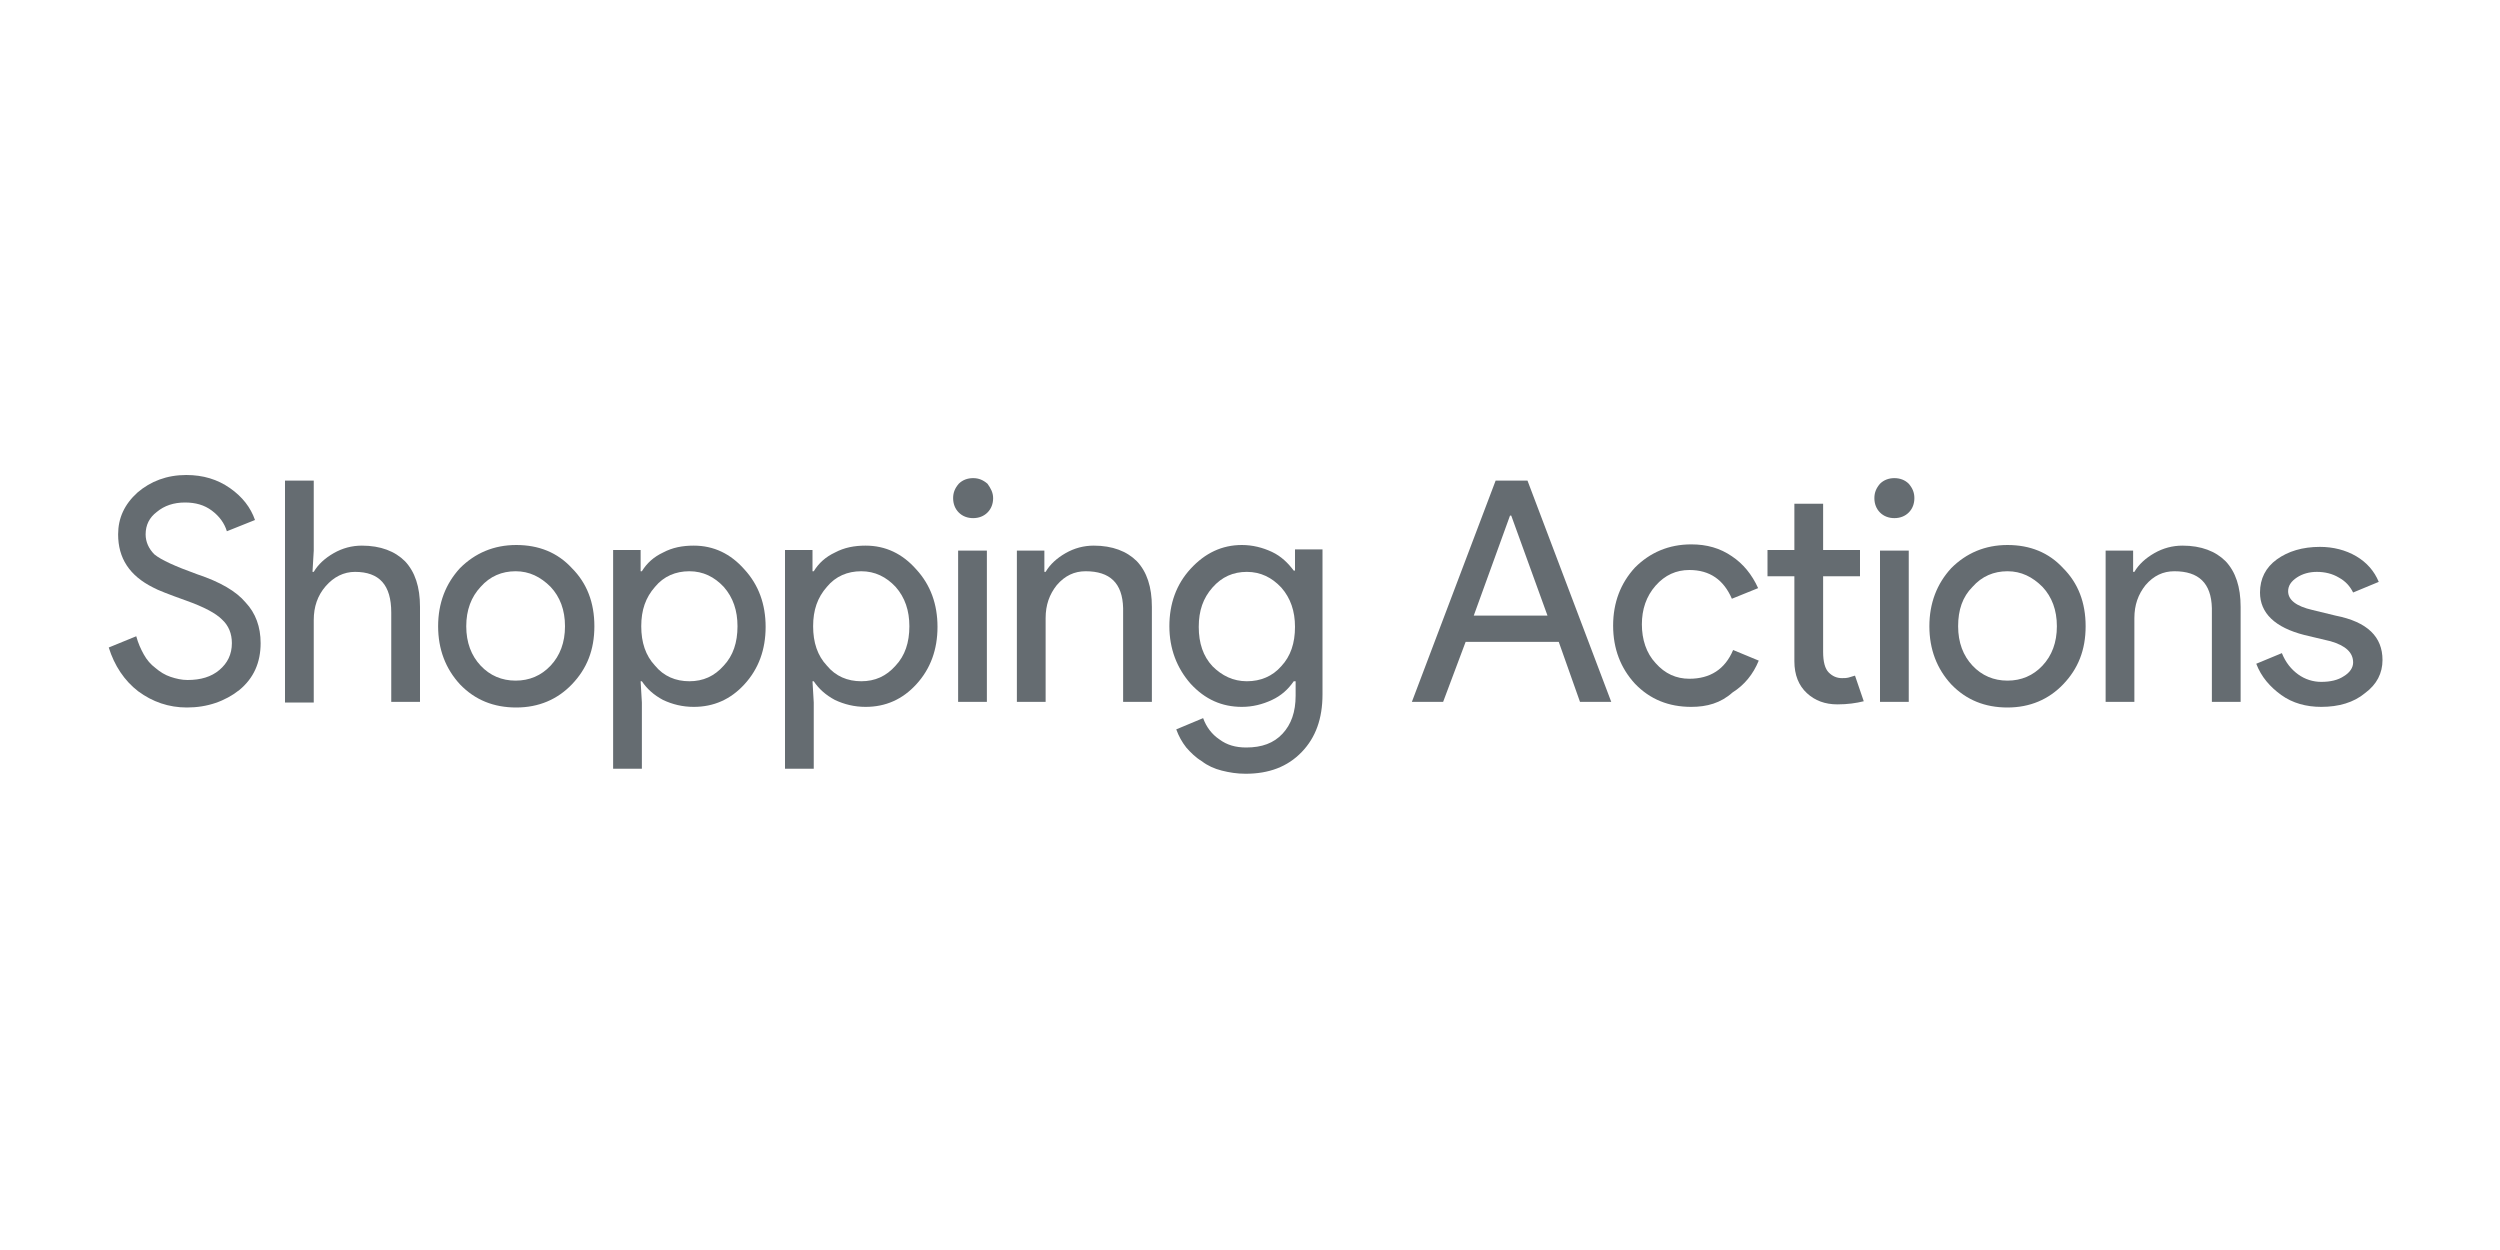
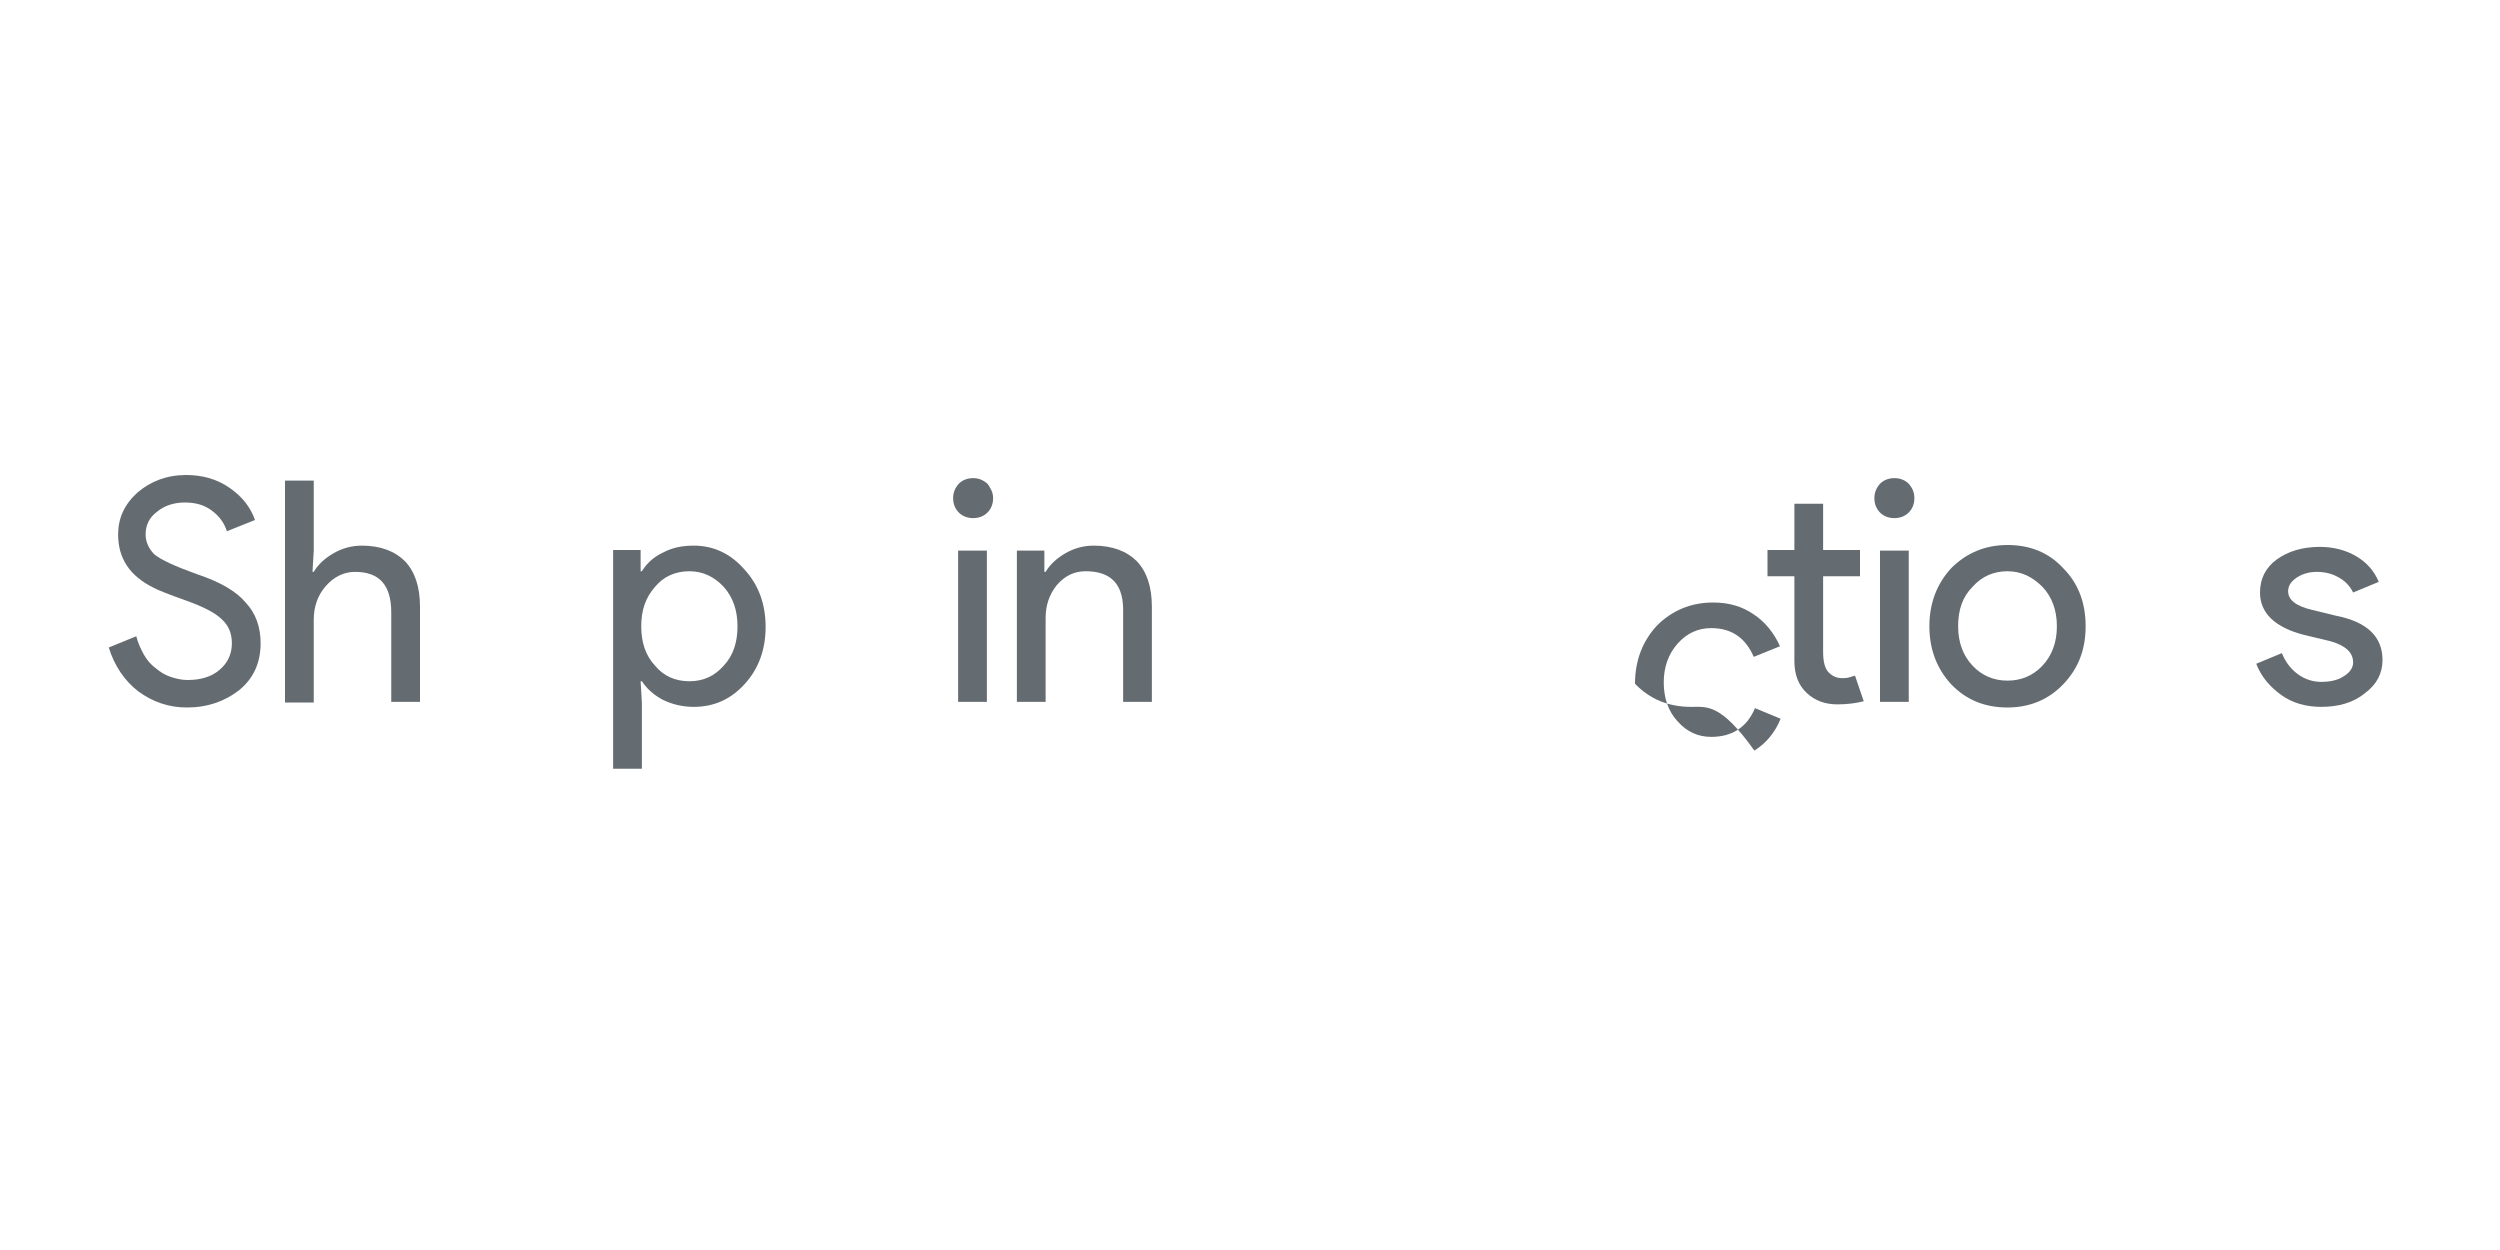
<svg xmlns="http://www.w3.org/2000/svg" xmlns:xlink="http://www.w3.org/1999/xlink" version="1.1" id="Canaux" x="0px" y="0px" viewBox="0 0 400 200" style="enable-background:new 0 0 400 200;" xml:space="preserve">
  <style type="text/css">
	.st0{clip-path:url(#SVGID_2_);}
	.st1{clip-path:url(#SVGID_4_);fill:#656C71;}
</style>
  <title>konga</title>
  <g>
    <g>
      <defs>
        <rect id="SVGID_1_" x="17.4" y="76.1" width="363.8" height="47.7" />
      </defs>
      <clipPath id="SVGID_2_">
        <use xlink:href="#SVGID_1_" style="overflow:visible;" />
      </clipPath>
      <g class="st0">
        <defs>
          <rect id="SVGID_3_" x="17.4" y="76.1" width="363.8" height="47.7" />
        </defs>
        <clipPath id="SVGID_4_">
          <use xlink:href="#SVGID_3_" style="overflow:visible;" />
        </clipPath>
        <path class="st1" d="M41.7,102.9c0,3.1-1.1,5.6-3.4,7.5c-2.3,1.8-5.1,2.8-8.4,2.8c-2.9,0-5.5-0.9-7.8-2.6c-2.2-1.7-3.8-4.1-4.7-7     l4.4-1.8c0.3,1.1,0.7,2,1.2,2.9c0.5,0.9,1.1,1.6,1.9,2.2c0.7,0.6,1.5,1.1,2.4,1.4c0.9,0.3,1.8,0.5,2.7,0.5c2.1,0,3.8-0.5,5.1-1.6     c1.3-1.1,2-2.5,2-4.3c0-1.5-0.5-2.8-1.6-3.8c-1-1-2.9-2-5.7-3c-2.8-1-4.6-1.7-5.3-2.1c-3.8-1.9-5.6-4.7-5.6-8.5     c0-2.6,1-4.8,3.1-6.7c2.1-1.8,4.7-2.8,7.8-2.8c2.7,0,5,0.7,7,2.1c2,1.4,3.3,3.1,4,5.1L36.3,85c-0.4-1.3-1.2-2.4-2.4-3.3     c-1.2-0.9-2.6-1.3-4.3-1.3c-1.8,0-3.3,0.5-4.5,1.5c-1.2,0.9-1.8,2.1-1.8,3.6c0,1.2,0.5,2.3,1.4,3.2c1.1,0.9,3.3,1.9,6.9,3.2     c3.6,1.2,6.2,2.7,7.7,4.5C40.9,98.1,41.7,100.3,41.7,102.9" />
        <path class="st1" d="M45.6,76.9h4.6v11.2l-0.2,3.4h0.2c0.7-1.2,1.8-2.2,3.2-3c1.4-0.8,2.9-1.2,4.5-1.2c3,0,5.3,0.9,6.9,2.5     c1.6,1.7,2.4,4.1,2.4,7.3v15.2h-4.6V98c0-4.4-1.9-6.5-5.8-6.5c-1.8,0-3.4,0.8-4.7,2.3c-1.3,1.5-1.9,3.3-1.9,5.4v13.2h-4.6V76.9z" />
-         <path class="st1" d="M70.1,100.2c0-3.7,1.2-6.8,3.5-9.3c2.4-2.4,5.4-3.7,9-3.7c3.6,0,6.6,1.2,8.9,3.7c2.4,2.4,3.6,5.5,3.6,9.3     c0,3.8-1.2,6.8-3.6,9.3c-2.3,2.4-5.3,3.7-8.9,3.7c-3.6,0-6.6-1.2-9-3.7C71.3,107,70.1,103.9,70.1,100.2 M74.6,100.2     c0,2.6,0.8,4.7,2.3,6.3c1.5,1.6,3.4,2.4,5.6,2.4c2.2,0,4.1-0.8,5.6-2.4c1.5-1.6,2.3-3.7,2.3-6.3c0-2.6-0.8-4.7-2.3-6.3     c-1.6-1.6-3.4-2.5-5.6-2.5c-2.2,0-4.1,0.8-5.6,2.5C75.4,95.5,74.6,97.6,74.6,100.2" />
        <path class="st1" d="M111,113.1c-1.8,0-3.4-0.4-4.9-1.1c-1.5-0.8-2.6-1.8-3.4-3h-0.2l0.2,3.4V123h-4.6v-35h4.4v3.4h0.2     c0.8-1.3,1.9-2.3,3.4-3c1.5-0.8,3.1-1.1,4.9-1.1c3.2,0,5.9,1.3,8.1,3.8c2.3,2.5,3.4,5.6,3.4,9.2c0,3.6-1.1,6.7-3.4,9.2     C116.9,111.9,114.2,113.1,111,113.1 M110.3,109c2.2,0,4-0.8,5.5-2.5c1.5-1.6,2.2-3.7,2.2-6.3c0-2.5-0.7-4.6-2.2-6.3     c-1.5-1.6-3.3-2.5-5.5-2.5c-2.2,0-4.1,0.8-5.5,2.5c-1.5,1.7-2.2,3.7-2.2,6.3c0,2.6,0.7,4.7,2.2,6.3     C106.2,108.2,108.1,109,110.3,109" />
-         <path class="st1" d="M138.5,113.1c-1.8,0-3.4-0.4-4.9-1.1c-1.5-0.8-2.6-1.8-3.4-3H130l0.2,3.4V123h-4.6v-35h4.4v3.4h0.2     c0.8-1.3,1.9-2.3,3.4-3c1.5-0.8,3.1-1.1,4.9-1.1c3.2,0,5.9,1.3,8.1,3.8c2.3,2.5,3.4,5.6,3.4,9.2c0,3.6-1.1,6.7-3.4,9.2     C144.4,111.9,141.7,113.1,138.5,113.1 M137.8,109c2.2,0,4-0.8,5.5-2.5c1.5-1.6,2.2-3.7,2.2-6.3c0-2.5-0.7-4.6-2.2-6.3     c-1.5-1.6-3.3-2.5-5.5-2.5c-2.2,0-4.1,0.8-5.5,2.5c-1.5,1.7-2.2,3.7-2.2,6.3c0,2.6,0.7,4.7,2.2,6.3     C133.7,108.2,135.6,109,137.8,109" />
        <path class="st1" d="M158.9,79.7c0,0.9-0.3,1.7-0.9,2.3c-0.6,0.6-1.4,0.9-2.3,0.9s-1.7-0.3-2.3-0.9c-0.6-0.6-0.9-1.4-0.9-2.3     c0-0.9,0.3-1.6,0.9-2.3c0.6-0.6,1.4-0.9,2.3-0.9s1.6,0.3,2.3,0.9C158.5,78.1,158.9,78.8,158.9,79.7 M157.9,112.3h-4.6V88.1h4.6     V112.3z" />
        <path class="st1" d="M162.7,88.1h4.4v3.4h0.2c0.7-1.2,1.8-2.2,3.2-3c1.4-0.8,2.9-1.2,4.5-1.2c3,0,5.3,0.9,6.9,2.5     c1.6,1.7,2.4,4.1,2.4,7.3v15.2h-4.6v-15c-0.1-4-2.1-5.9-6-5.9c-1.8,0-3.3,0.7-4.6,2.2c-1.2,1.5-1.8,3.2-1.8,5.3v13.4h-4.6V88.1z" />
-         <path class="st1" d="M199.3,123.8c-1.4,0-2.6-0.2-3.8-0.5c-1.2-0.3-2.3-0.8-3.2-1.5c-1-0.6-1.8-1.4-2.5-2.2     c-0.7-0.9-1.2-1.8-1.6-2.9l4.3-1.8c0.5,1.4,1.4,2.6,2.6,3.4c1.2,0.9,2.6,1.3,4.3,1.3c2.5,0,4.4-0.7,5.8-2.2s2.1-3.5,2.1-6.1V109     H207c-0.9,1.3-2,2.3-3.5,3c-1.5,0.7-3.1,1.1-4.8,1.1c-3.2,0-5.9-1.2-8.2-3.7c-2.2-2.5-3.4-5.6-3.4-9.2c0-3.6,1.1-6.7,3.4-9.2     c2.3-2.5,5-3.8,8.2-3.8c1.7,0,3.3,0.4,4.8,1.1c1.5,0.7,2.6,1.8,3.5,3h0.2v-3.4h4.4v23.2c0,3.9-1.1,6.9-3.3,9.2     C206,122.7,203,123.8,199.3,123.8 M199.5,109c2.2,0,4.1-0.8,5.5-2.4c1.5-1.6,2.2-3.7,2.2-6.3c0-2.5-0.7-4.6-2.2-6.3     c-1.5-1.6-3.3-2.5-5.5-2.5c-2.2,0-4,0.8-5.5,2.5c-1.5,1.7-2.2,3.7-2.2,6.3c0,2.6,0.7,4.7,2.2,6.3     C195.5,108.1,197.3,109,199.5,109" />
-         <path class="st1" d="M230.9,112.3h-5l13.4-35.4h5.1l13.4,35.4h-5l-3.4-9.6h-14.9L230.9,112.3z M241.6,82.5l-5.8,16h11.8l-5.8-16     H241.6z" />
-         <path class="st1" d="M270.6,113.1c-3.6,0-6.6-1.2-9-3.7c-2.3-2.5-3.5-5.6-3.5-9.3c0-3.7,1.2-6.8,3.5-9.3c2.4-2.4,5.4-3.7,9-3.7     c2.5,0,4.6,0.6,6.5,1.9c1.8,1.2,3.2,2.9,4.2,5.1l-4.2,1.7c-1.3-3-3.5-4.6-6.8-4.6c-2.1,0-3.9,0.8-5.4,2.5     c-1.5,1.7-2.2,3.8-2.2,6.2s0.7,4.6,2.2,6.2c1.5,1.7,3.3,2.5,5.4,2.5c3.3,0,5.7-1.5,7-4.6l4.1,1.7c-0.9,2.2-2.3,3.9-4.2,5.1     C275.3,112.5,273.1,113.1,270.6,113.1" />
+         <path class="st1" d="M270.6,113.1c-3.6,0-6.6-1.2-9-3.7c0-3.7,1.2-6.8,3.5-9.3c2.4-2.4,5.4-3.7,9-3.7     c2.5,0,4.6,0.6,6.5,1.9c1.8,1.2,3.2,2.9,4.2,5.1l-4.2,1.7c-1.3-3-3.5-4.6-6.8-4.6c-2.1,0-3.9,0.8-5.4,2.5     c-1.5,1.7-2.2,3.8-2.2,6.2s0.7,4.6,2.2,6.2c1.5,1.7,3.3,2.5,5.4,2.5c3.3,0,5.7-1.5,7-4.6l4.1,1.7c-0.9,2.2-2.3,3.9-4.2,5.1     C275.3,112.5,273.1,113.1,270.6,113.1" />
        <path class="st1" d="M294,112.7c-2,0-3.6-0.6-4.9-1.8c-1.3-1.2-2-2.9-2-5.1V92.2h-4.3v-4.2h4.3v-7.4h4.6v7.4h5.9v4.2h-5.9v12.1     c0,1.6,0.3,2.7,0.9,3.3c0.6,0.6,1.3,0.9,2.1,0.9c0.4,0,0.7,0,1.1-0.1c0.3-0.1,0.7-0.2,1-0.3l1.4,4.1     C297,112.5,295.6,112.7,294,112.7" />
        <path class="st1" d="M306.3,79.7c0,0.9-0.3,1.7-0.9,2.3c-0.6,0.6-1.4,0.9-2.3,0.9c-0.9,0-1.7-0.3-2.3-0.9     c-0.6-0.6-0.9-1.4-0.9-2.3c0-0.9,0.3-1.6,0.9-2.3c0.6-0.6,1.4-0.9,2.3-0.9c0.9,0,1.7,0.3,2.3,0.9C306,78.1,306.3,78.8,306.3,79.7      M305.4,112.3h-4.6V88.1h4.6V112.3z" />
        <path class="st1" d="M308.7,100.2c0-3.7,1.2-6.8,3.5-9.3c2.4-2.4,5.4-3.7,9-3.7c3.6,0,6.6,1.2,8.9,3.7c2.4,2.4,3.6,5.5,3.6,9.3     c0,3.8-1.2,6.8-3.6,9.3c-2.3,2.4-5.3,3.7-8.9,3.7c-3.6,0-6.6-1.2-9-3.7C309.9,107,308.7,103.9,308.7,100.2 M313.3,100.2     c0,2.6,0.8,4.7,2.3,6.3c1.5,1.6,3.4,2.4,5.6,2.4c2.2,0,4.1-0.8,5.6-2.4c1.5-1.6,2.3-3.7,2.3-6.3c0-2.6-0.8-4.7-2.3-6.3     c-1.6-1.6-3.4-2.5-5.6-2.5c-2.2,0-4.1,0.8-5.6,2.5C314,95.5,313.3,97.6,313.3,100.2" />
-         <path class="st1" d="M336.9,88.1h4.4v3.4h0.2c0.7-1.2,1.8-2.2,3.2-3c1.4-0.8,2.9-1.2,4.5-1.2c3,0,5.3,0.9,6.9,2.5     c1.6,1.7,2.4,4.1,2.4,7.3v15.2h-4.6v-15c-0.1-4-2.1-5.9-6-5.9c-1.8,0-3.3,0.7-4.6,2.2c-1.2,1.5-1.8,3.2-1.8,5.3v13.4h-4.6V88.1z" />
        <path class="st1" d="M381.2,105.6c0,2.1-0.9,3.9-2.8,5.3c-1.8,1.5-4.2,2.2-7,2.2c-2.4,0-4.6-0.6-6.4-1.9c-1.8-1.3-3.2-2.9-4-5     l4.1-1.7c0.6,1.5,1.5,2.6,2.6,3.4c1.1,0.8,2.4,1.2,3.7,1.2c1.5,0,2.7-0.3,3.6-0.9c1-0.6,1.5-1.4,1.5-2.2c0-1.6-1.2-2.7-3.6-3.4     l-4.2-1c-4.7-1.2-7.1-3.5-7.1-6.8c0-2.2,0.9-4,2.7-5.3c1.8-1.3,4.1-2,6.9-2c2.1,0,4.1,0.5,5.8,1.5c1.7,1,2.9,2.4,3.6,4.1     l-4.1,1.7c-0.5-1-1.2-1.8-2.3-2.4c-1-0.6-2.2-0.9-3.5-0.9c-1.2,0-2.3,0.3-3.2,0.9c-0.9,0.6-1.4,1.3-1.4,2.2c0,1.4,1.3,2.4,3.9,3     l3.7,0.9C378.8,99.5,381.2,101.9,381.2,105.6" />
      </g>
    </g>
  </g>
</svg>